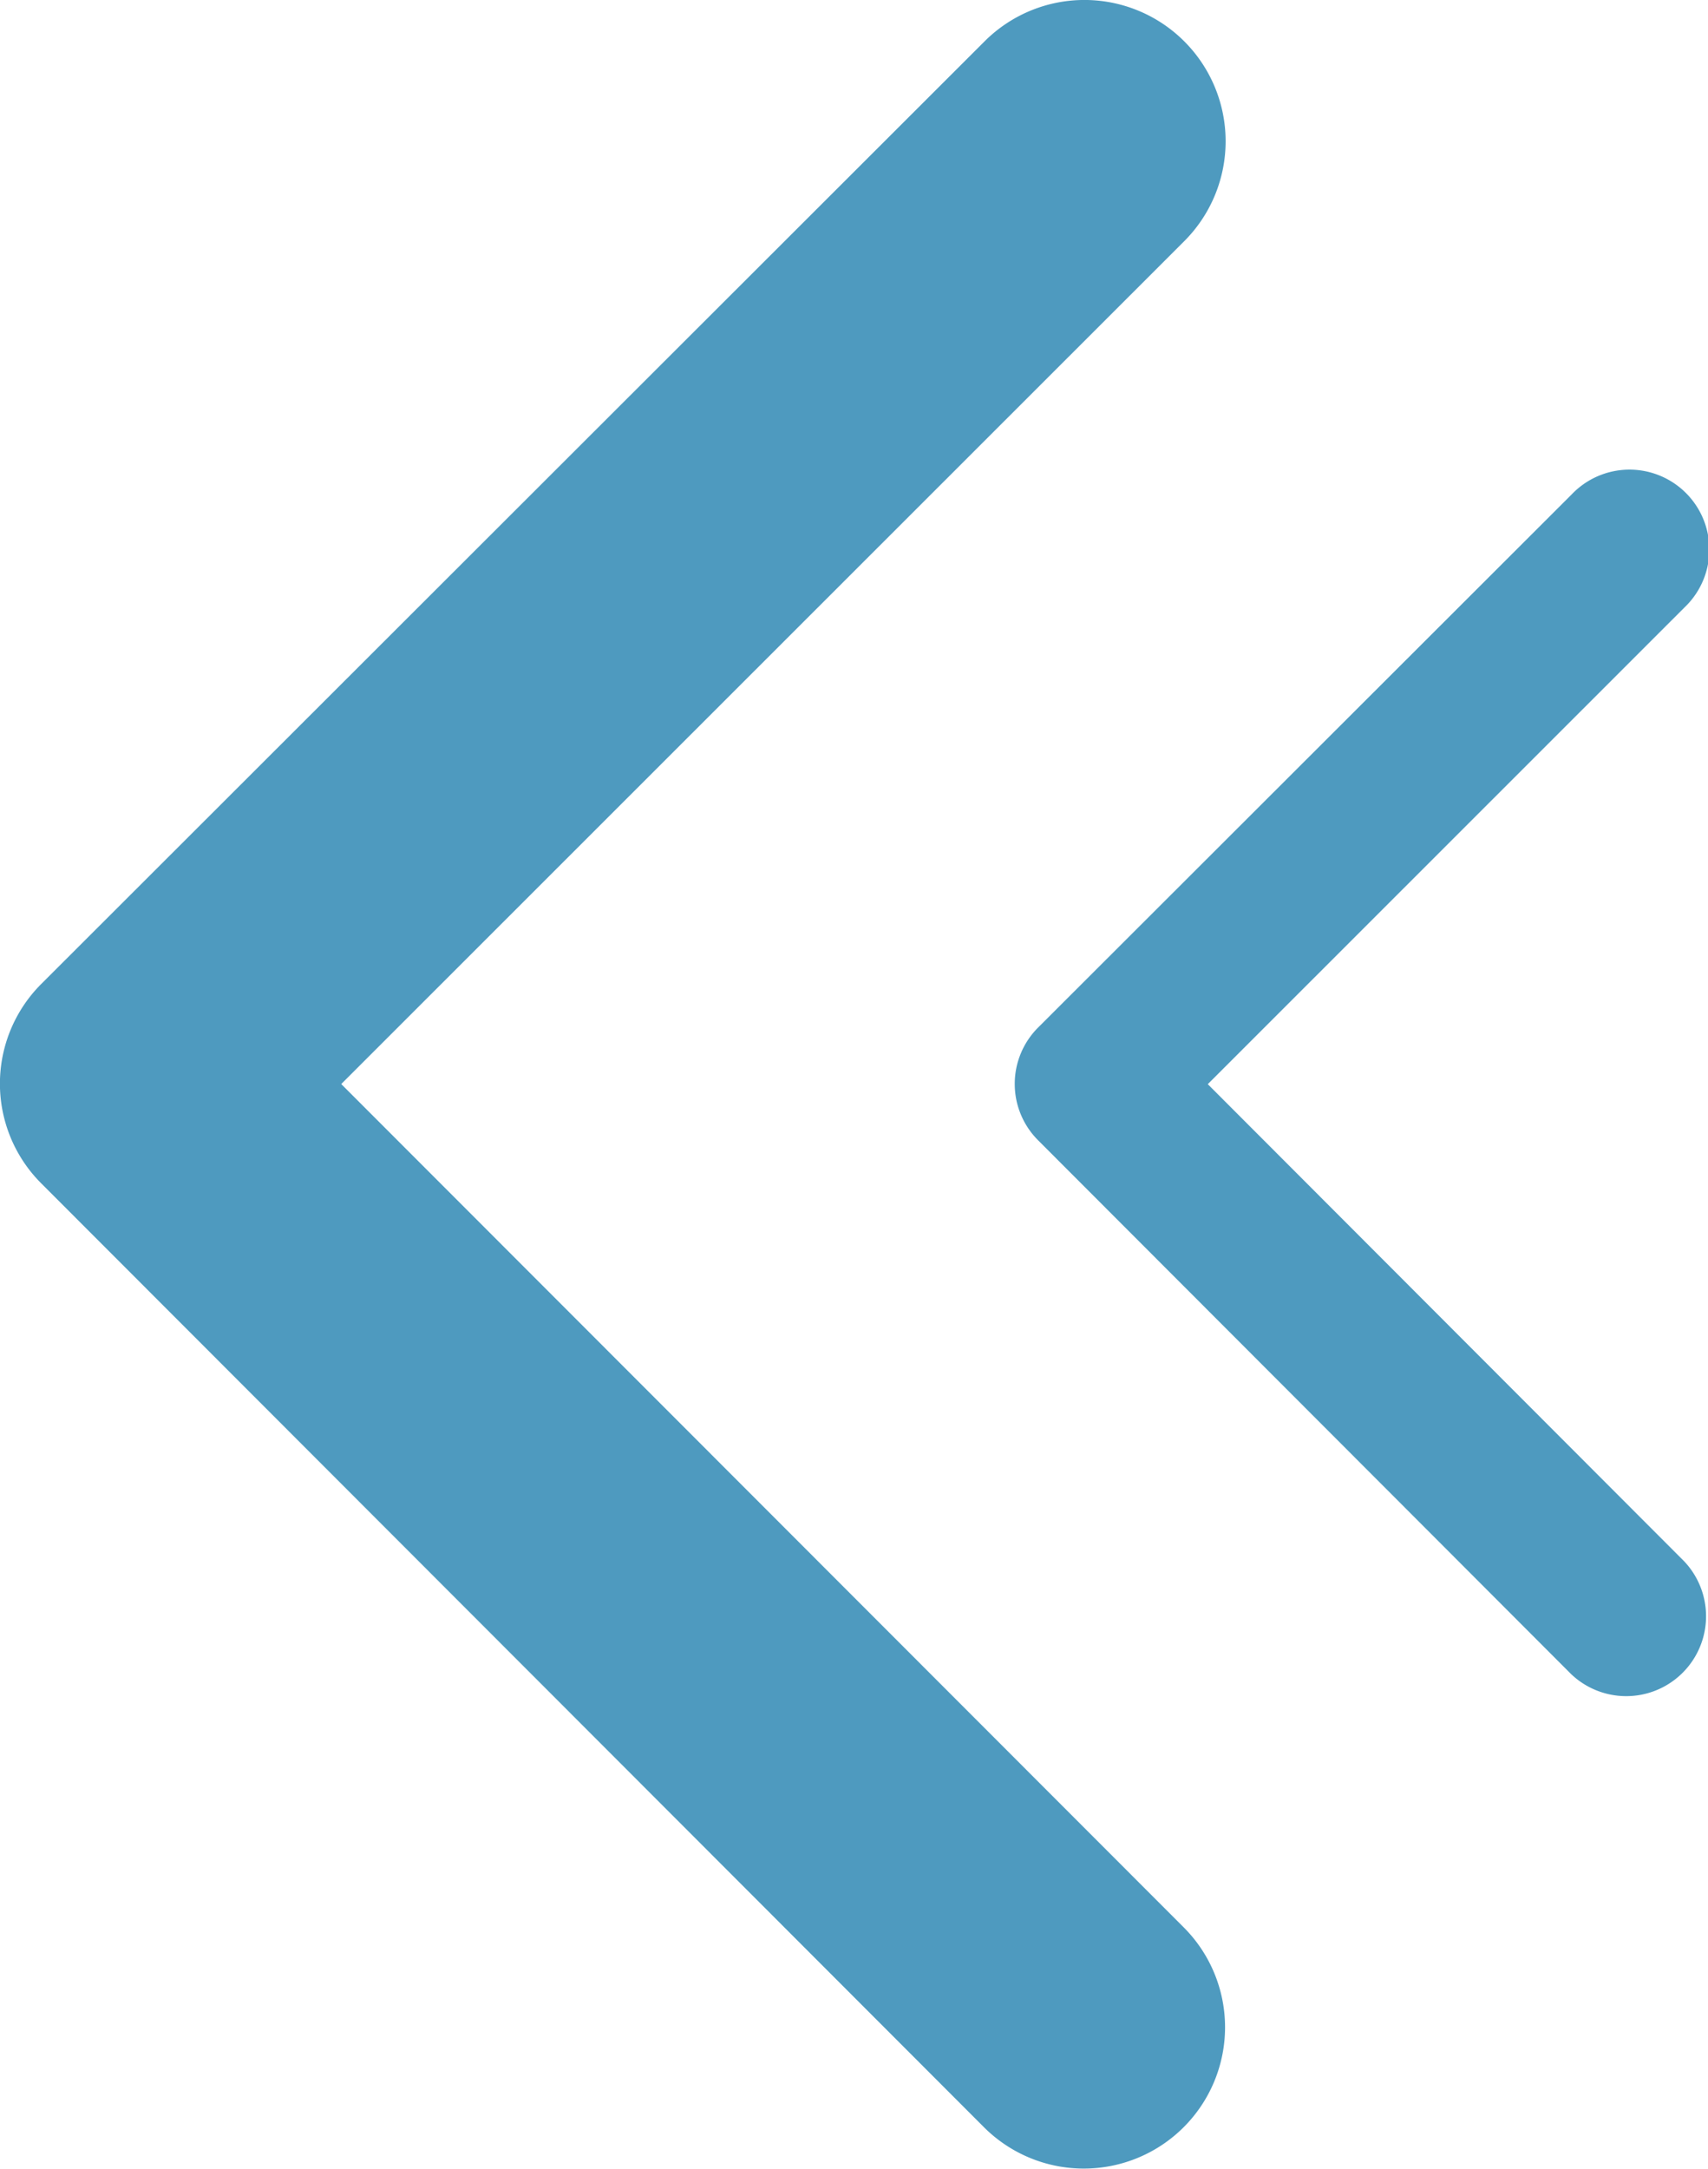
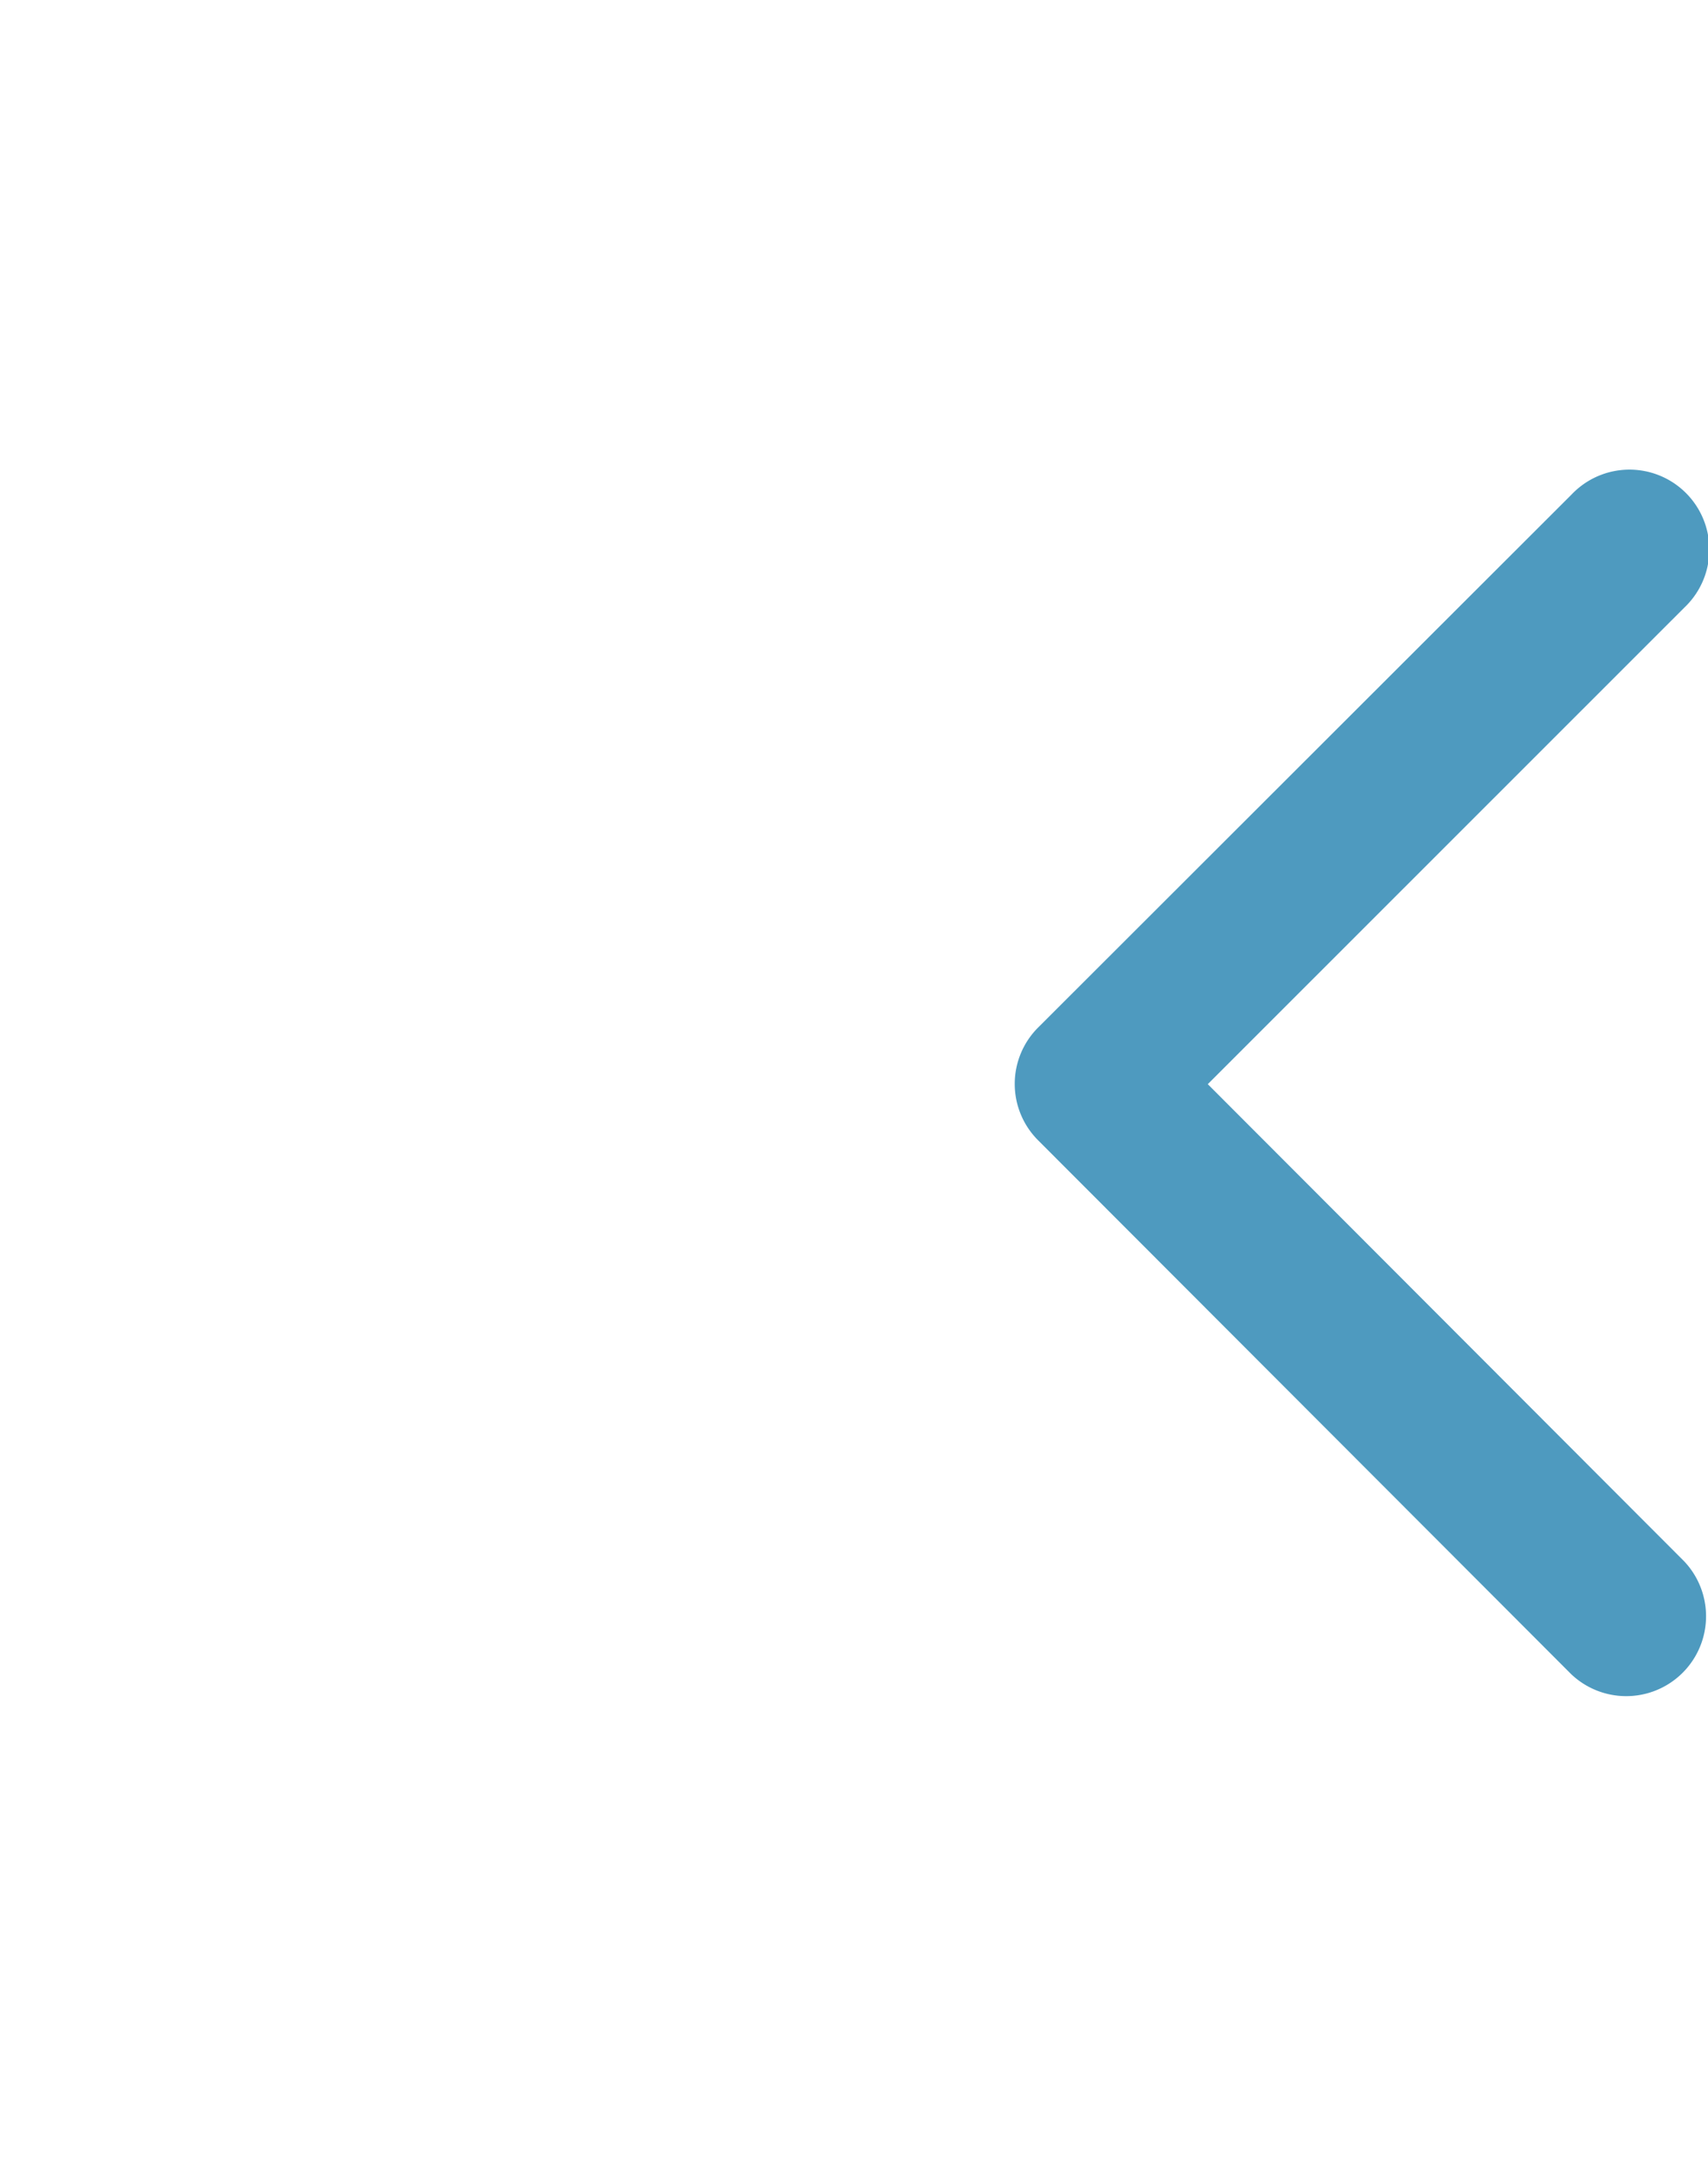
<svg xmlns="http://www.w3.org/2000/svg" width="14.01" height="17.78" viewBox="0 0 14.01 17.78">
  <g id="double-arrow-left" transform="translate(14.01 17.78) rotate(180)">
    <g id="double-arrow" transform="translate(-500.704 -1113.927)">
-       <path id="angle-left-regular" d="M.341,8.065a1.155,1.155,0,0,0,0,1.638l7.731,7.736A1.158,1.158,0,1,0,9.71,15.8L2.8,8.887l6.915-6.91A1.158,1.158,0,0,0,8.077.339Z" transform="translate(514.715 1131.707) rotate(180)" fill="#4e9abf" />
      <path id="angle-left-regular-2" data-name="angle-left-regular" d="M.193,4.561a.653.653,0,0,0,0,.926L4.565,9.863a.655.655,0,0,0,.926-.926L1.584,5.026,5.494,1.118A.655.655,0,1,0,4.568.192Z" transform="translate(506.391 1127.845) rotate(180)" fill="#4e9abf" />
    </g>
  </g>
</svg>